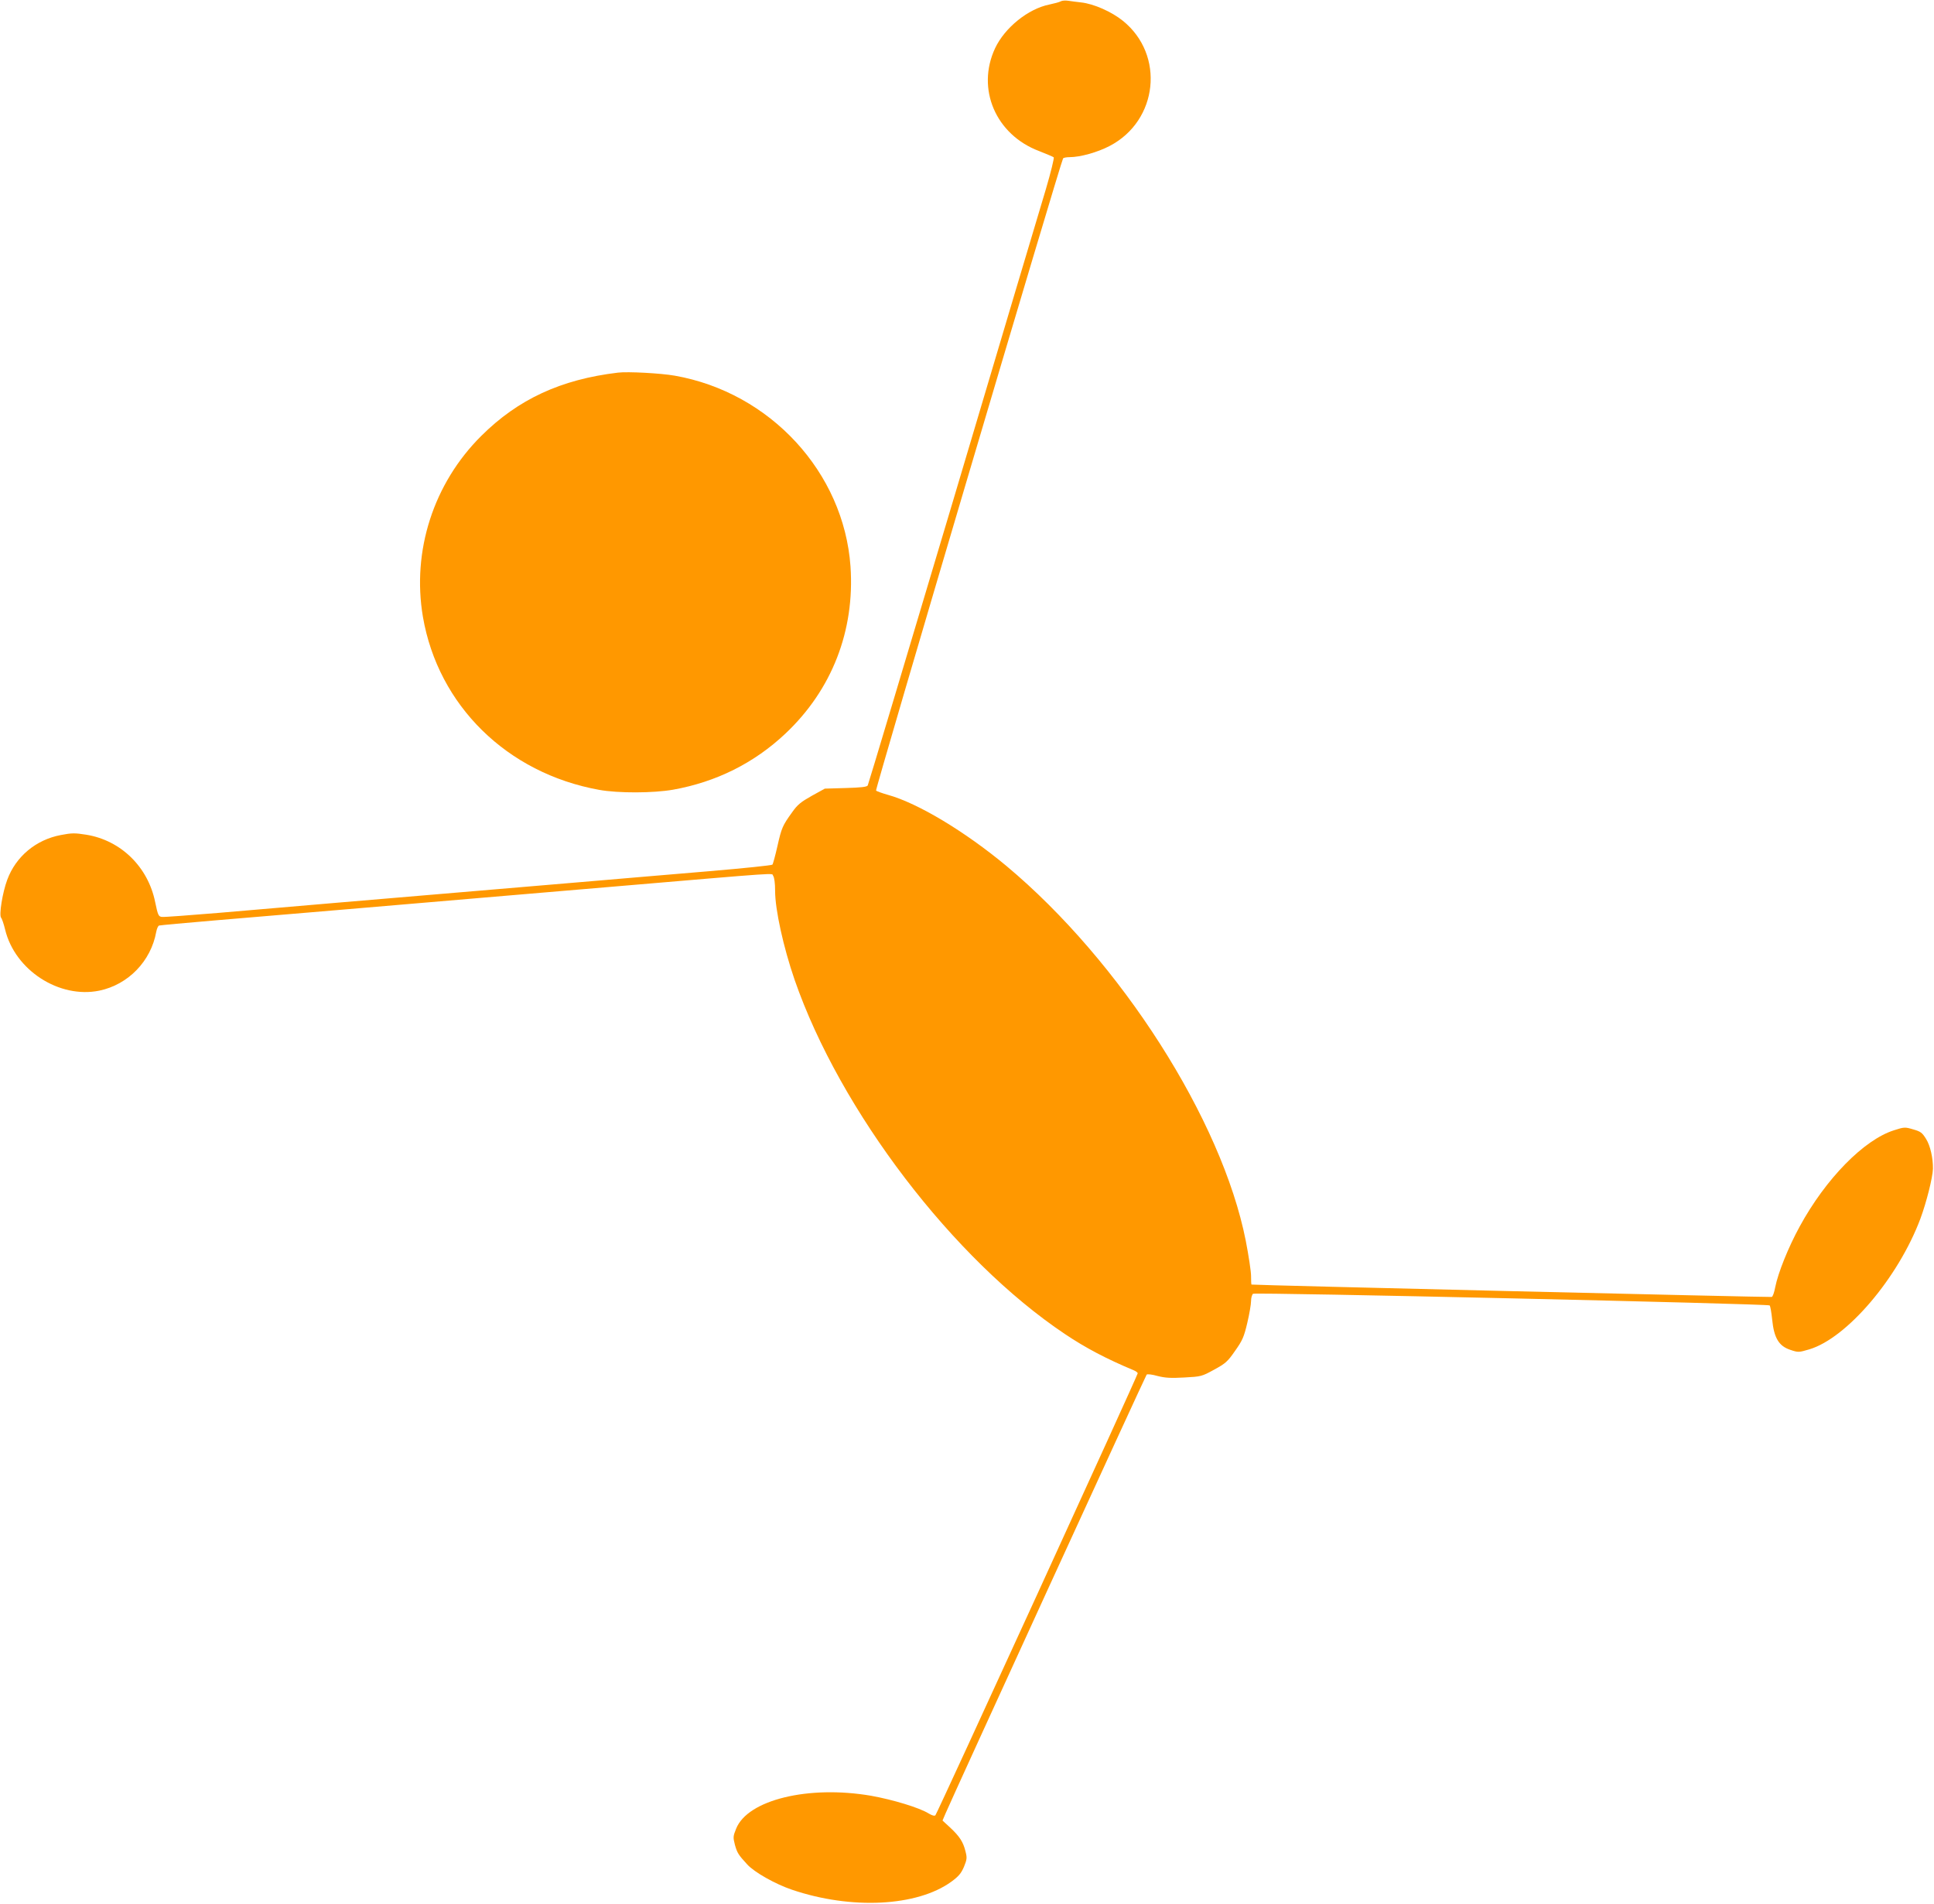
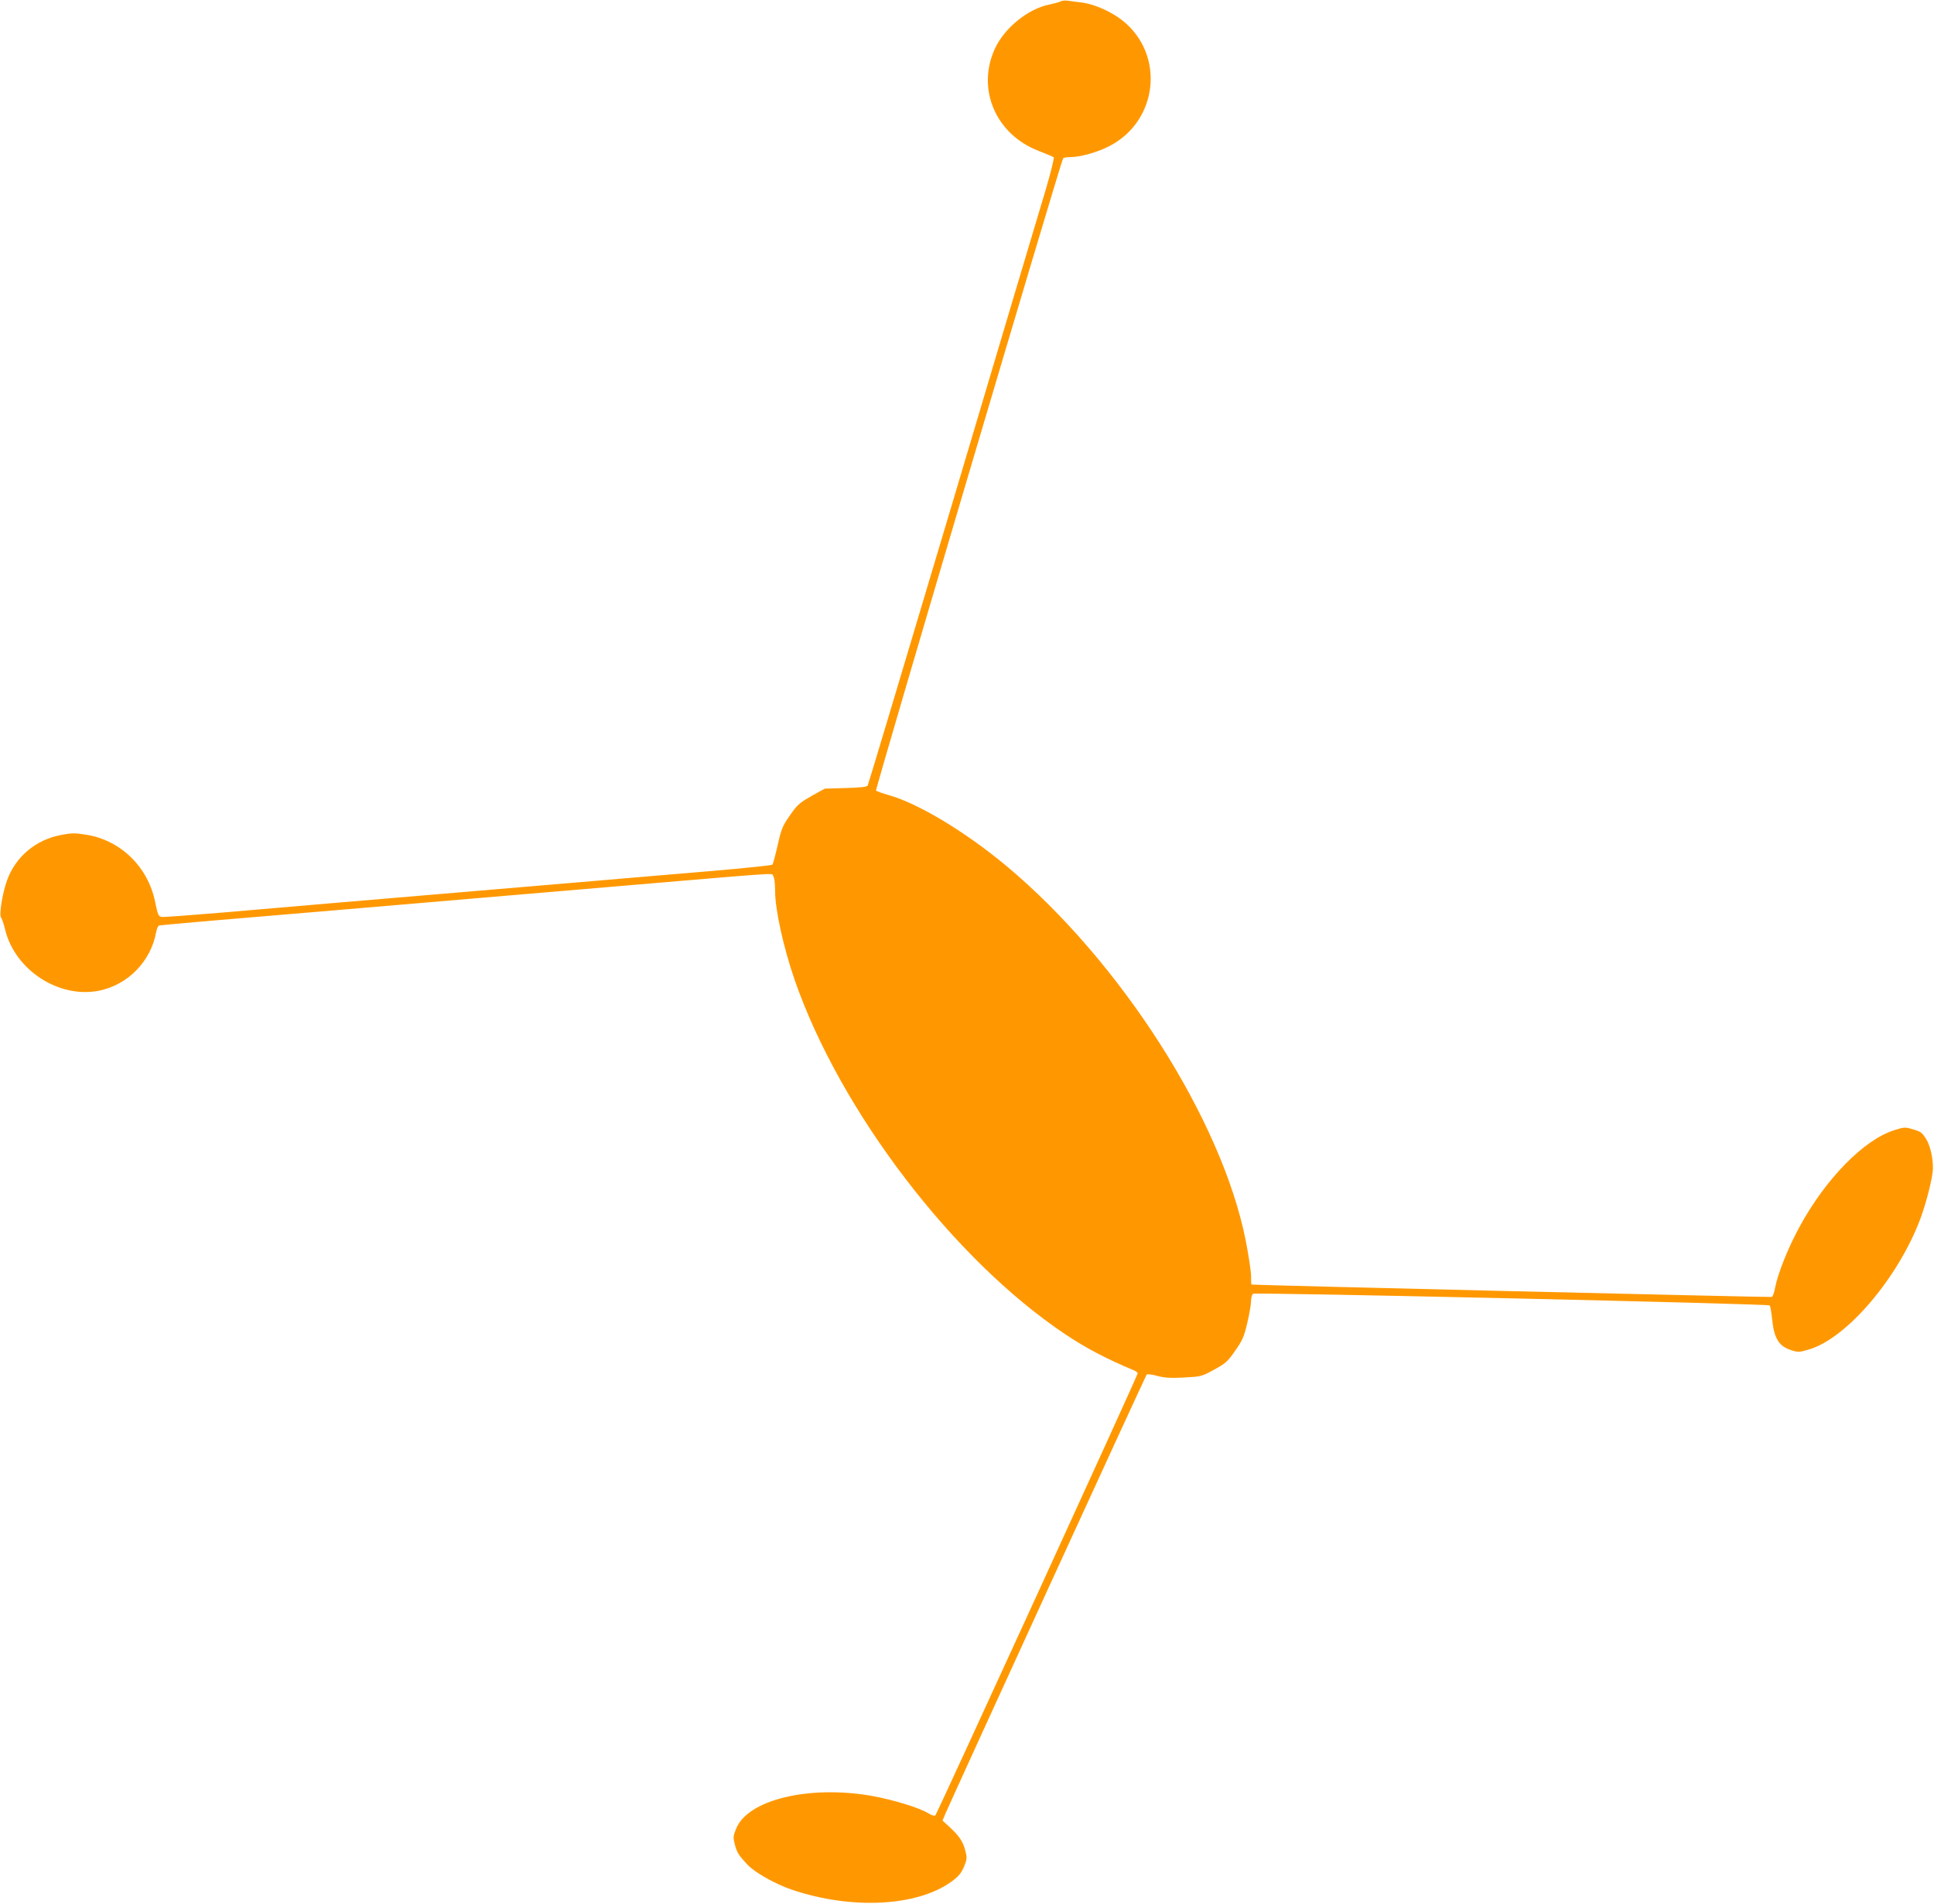
<svg xmlns="http://www.w3.org/2000/svg" version="1.0" width="1280pt" height="1260pt" viewBox="0 0 1280 1260" preserveAspectRatio="xMidYMid meet">
  <g transform="translate(0,1260) scale(0.1,-0.1)" fill="#ff9800" stroke="none">
    <path d="M7020 12591 c-8 -5 -42 -14 -75 -21 -140 -28 -295 -153 -359 -289 -126 -269 4 -573 292 -681 48 -19 91 -37 96 -41 4 -4 -19 -99 -52 -211 -34 -111 -311 -1042 -616 -2068 -306 -1026 -559 -1871 -563 -1878 -6 -10 -45 -14 -146 -17 l-138 -4 -87 -48 c-71 -40 -94 -58 -129 -108 -64 -89 -70 -102 -98 -226 -14 -62 -29 -117 -33 -121 -5 -5 -190 -24 -413 -43 -222 -19 -620 -52 -884 -75 -921 -78 -1183 -100 -1595 -135 -228 -20 -575 -49 -770 -66 -195 -16 -365 -29 -379 -27 -22 3 -26 11 -44 98 -47 233 -227 409 -456 446 -75 12 -96 12 -168 -2 -165 -31 -298 -142 -355 -296 -32 -86 -55 -232 -41 -251 6 -6 18 -42 27 -79 65 -269 358 -458 623 -404 192 40 342 195 377 389 4 21 12 40 19 42 7 2 179 18 382 35 204 17 577 49 830 70 253 22 676 57 940 80 264 22 635 54 825 70 1178 100 1073 93 1087 74 8 -11 13 -49 13 -100 0 -124 55 -373 129 -588 301 -868 1051 -1851 1790 -2345 134 -90 272 -163 454 -239 15 -6 27 -16 27 -20 0 -14 -1328 -2914 -1339 -2925 -6 -6 -22 -2 -45 12 -61 38 -236 91 -381 117 -414 71 -817 -27 -893 -218 -20 -50 -21 -56 -8 -107 15 -53 23 -66 81 -129 47 -52 185 -130 297 -168 393 -133 827 -111 1054 53 49 36 65 55 84 99 20 49 21 60 10 102 -15 62 -39 99 -101 157 l-51 47 20 47 c45 106 1324 2897 1331 2904 5 5 37 1 72 -9 51 -13 88 -15 178 -10 111 6 115 7 197 52 75 41 89 53 138 124 49 69 59 92 81 185 14 59 25 124 25 145 0 21 6 42 13 48 13 11 3406 -66 3419 -77 5 -4 12 -46 17 -94 12 -121 44 -175 120 -200 53 -18 56 -17 125 3 249 74 589 473 736 865 40 108 81 271 83 330 1 70 -17 152 -45 197 -26 42 -36 50 -86 64 -54 16 -59 16 -127 -6 -199 -63 -452 -321 -624 -637 -75 -137 -143 -306 -162 -402 -6 -33 -16 -62 -23 -64 -9 -3 -3436 78 -3443 82 -2 0 -3 26 -3 57 0 30 -16 135 -35 233 -158 800 -827 1848 -1585 2481 -273 227 -585 415 -784 470 -39 11 -74 24 -78 28 -7 7 1221 4156 1238 4184 3 4 22 8 43 8 70 0 185 32 265 74 321 167 367 603 88 828 -74 60 -193 113 -277 122 -27 3 -66 8 -85 11 -19 3 -42 1 -50 -4z" />
-     <path d="M4090 10134 c-378 -45 -661 -176 -905 -419 -316 -314 -460 -761 -386 -1197 101 -587 557 -1035 1166 -1145 125 -23 360 -22 490 1 285 51 536 176 743 371 308 290 460 681 431 1106 -44 623 -531 1152 -1164 1263 -91 16 -310 28 -375 20z" />
  </g>
</svg>